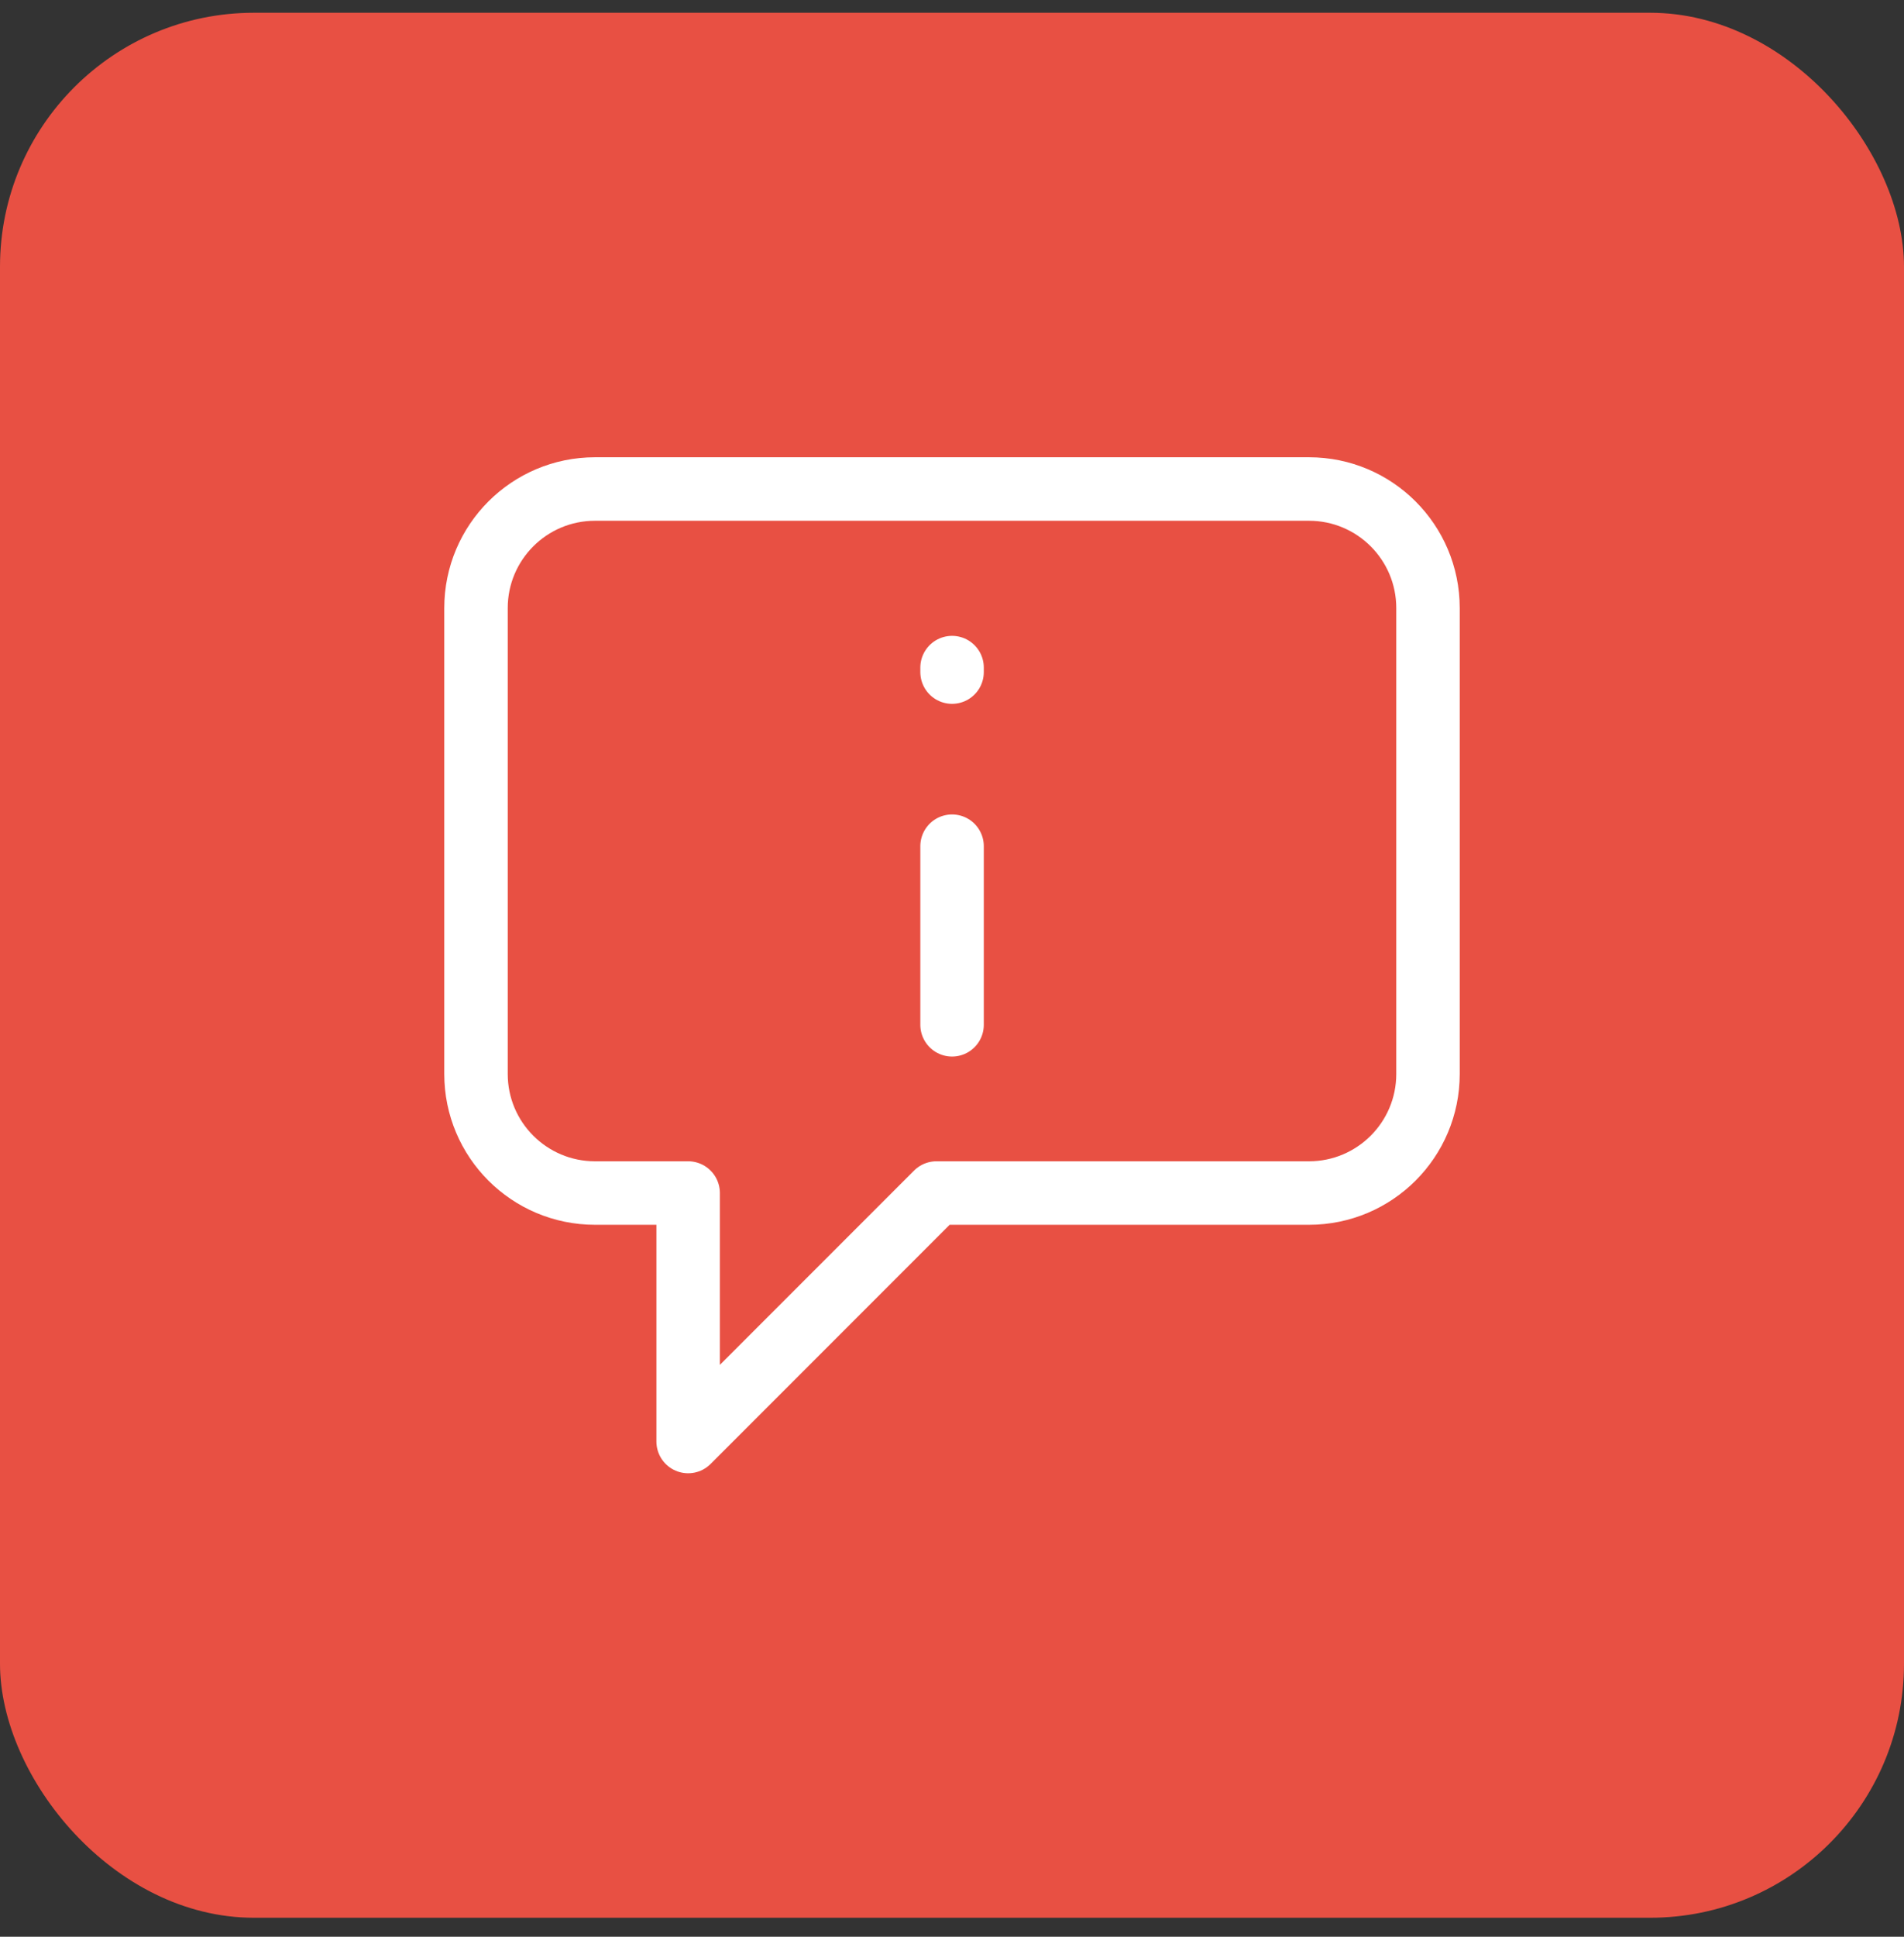
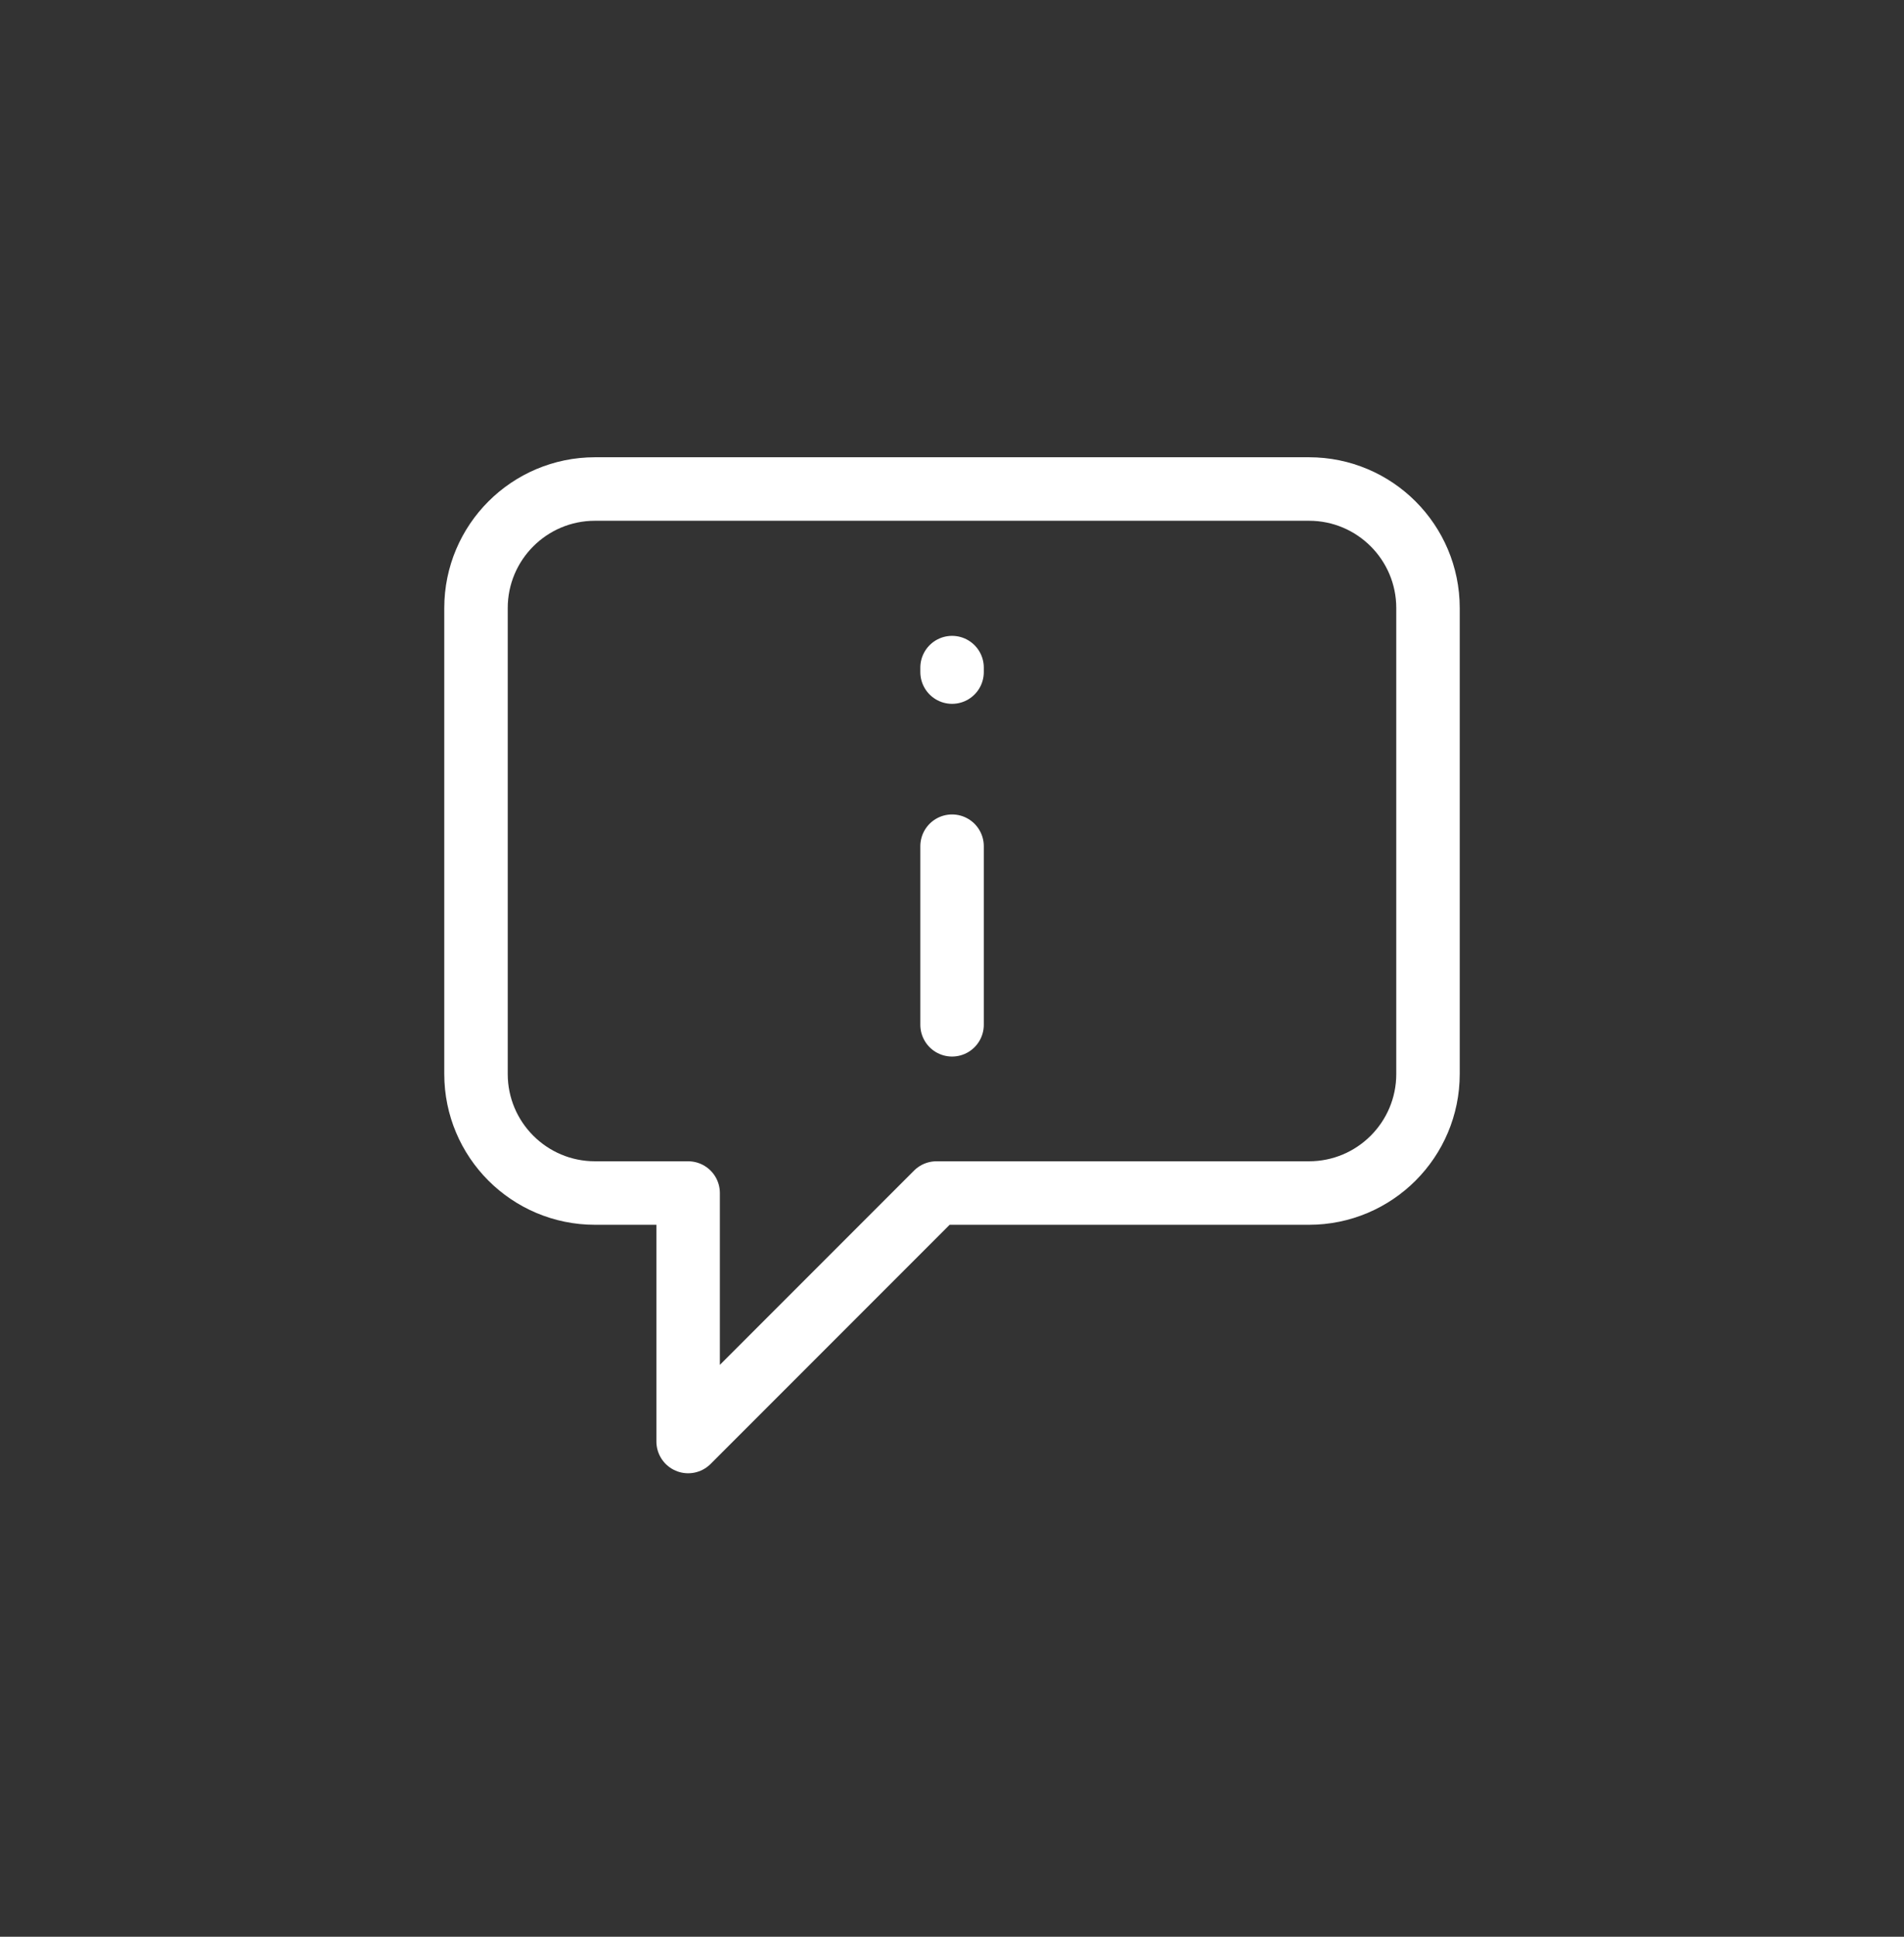
<svg xmlns="http://www.w3.org/2000/svg" width="60" height="61" viewBox="0 0 60 61" fill="none">
  <rect x="0" y="0" width="60" height="61" fill="#333333" stroke="none" />
-   <rect y="0.402" width="60" height="60" rx="8" fill="#E85043" />
  <path d="M30.002 32.277V26.652M30.002 21.027V21.168M29.511 37.576L21.685 45.402V37.576H18.75C16.679 37.576 15 35.897 15 33.826V19.152C15 17.081 16.679 15.402 18.75 15.402H41.25C43.321 15.402 45 17.081 45 19.152V33.826C45 35.897 43.321 37.576 41.25 37.576H29.511Z" stroke="white" stroke-width="2" stroke-linecap="round" stroke-linejoin="round" />
</svg>